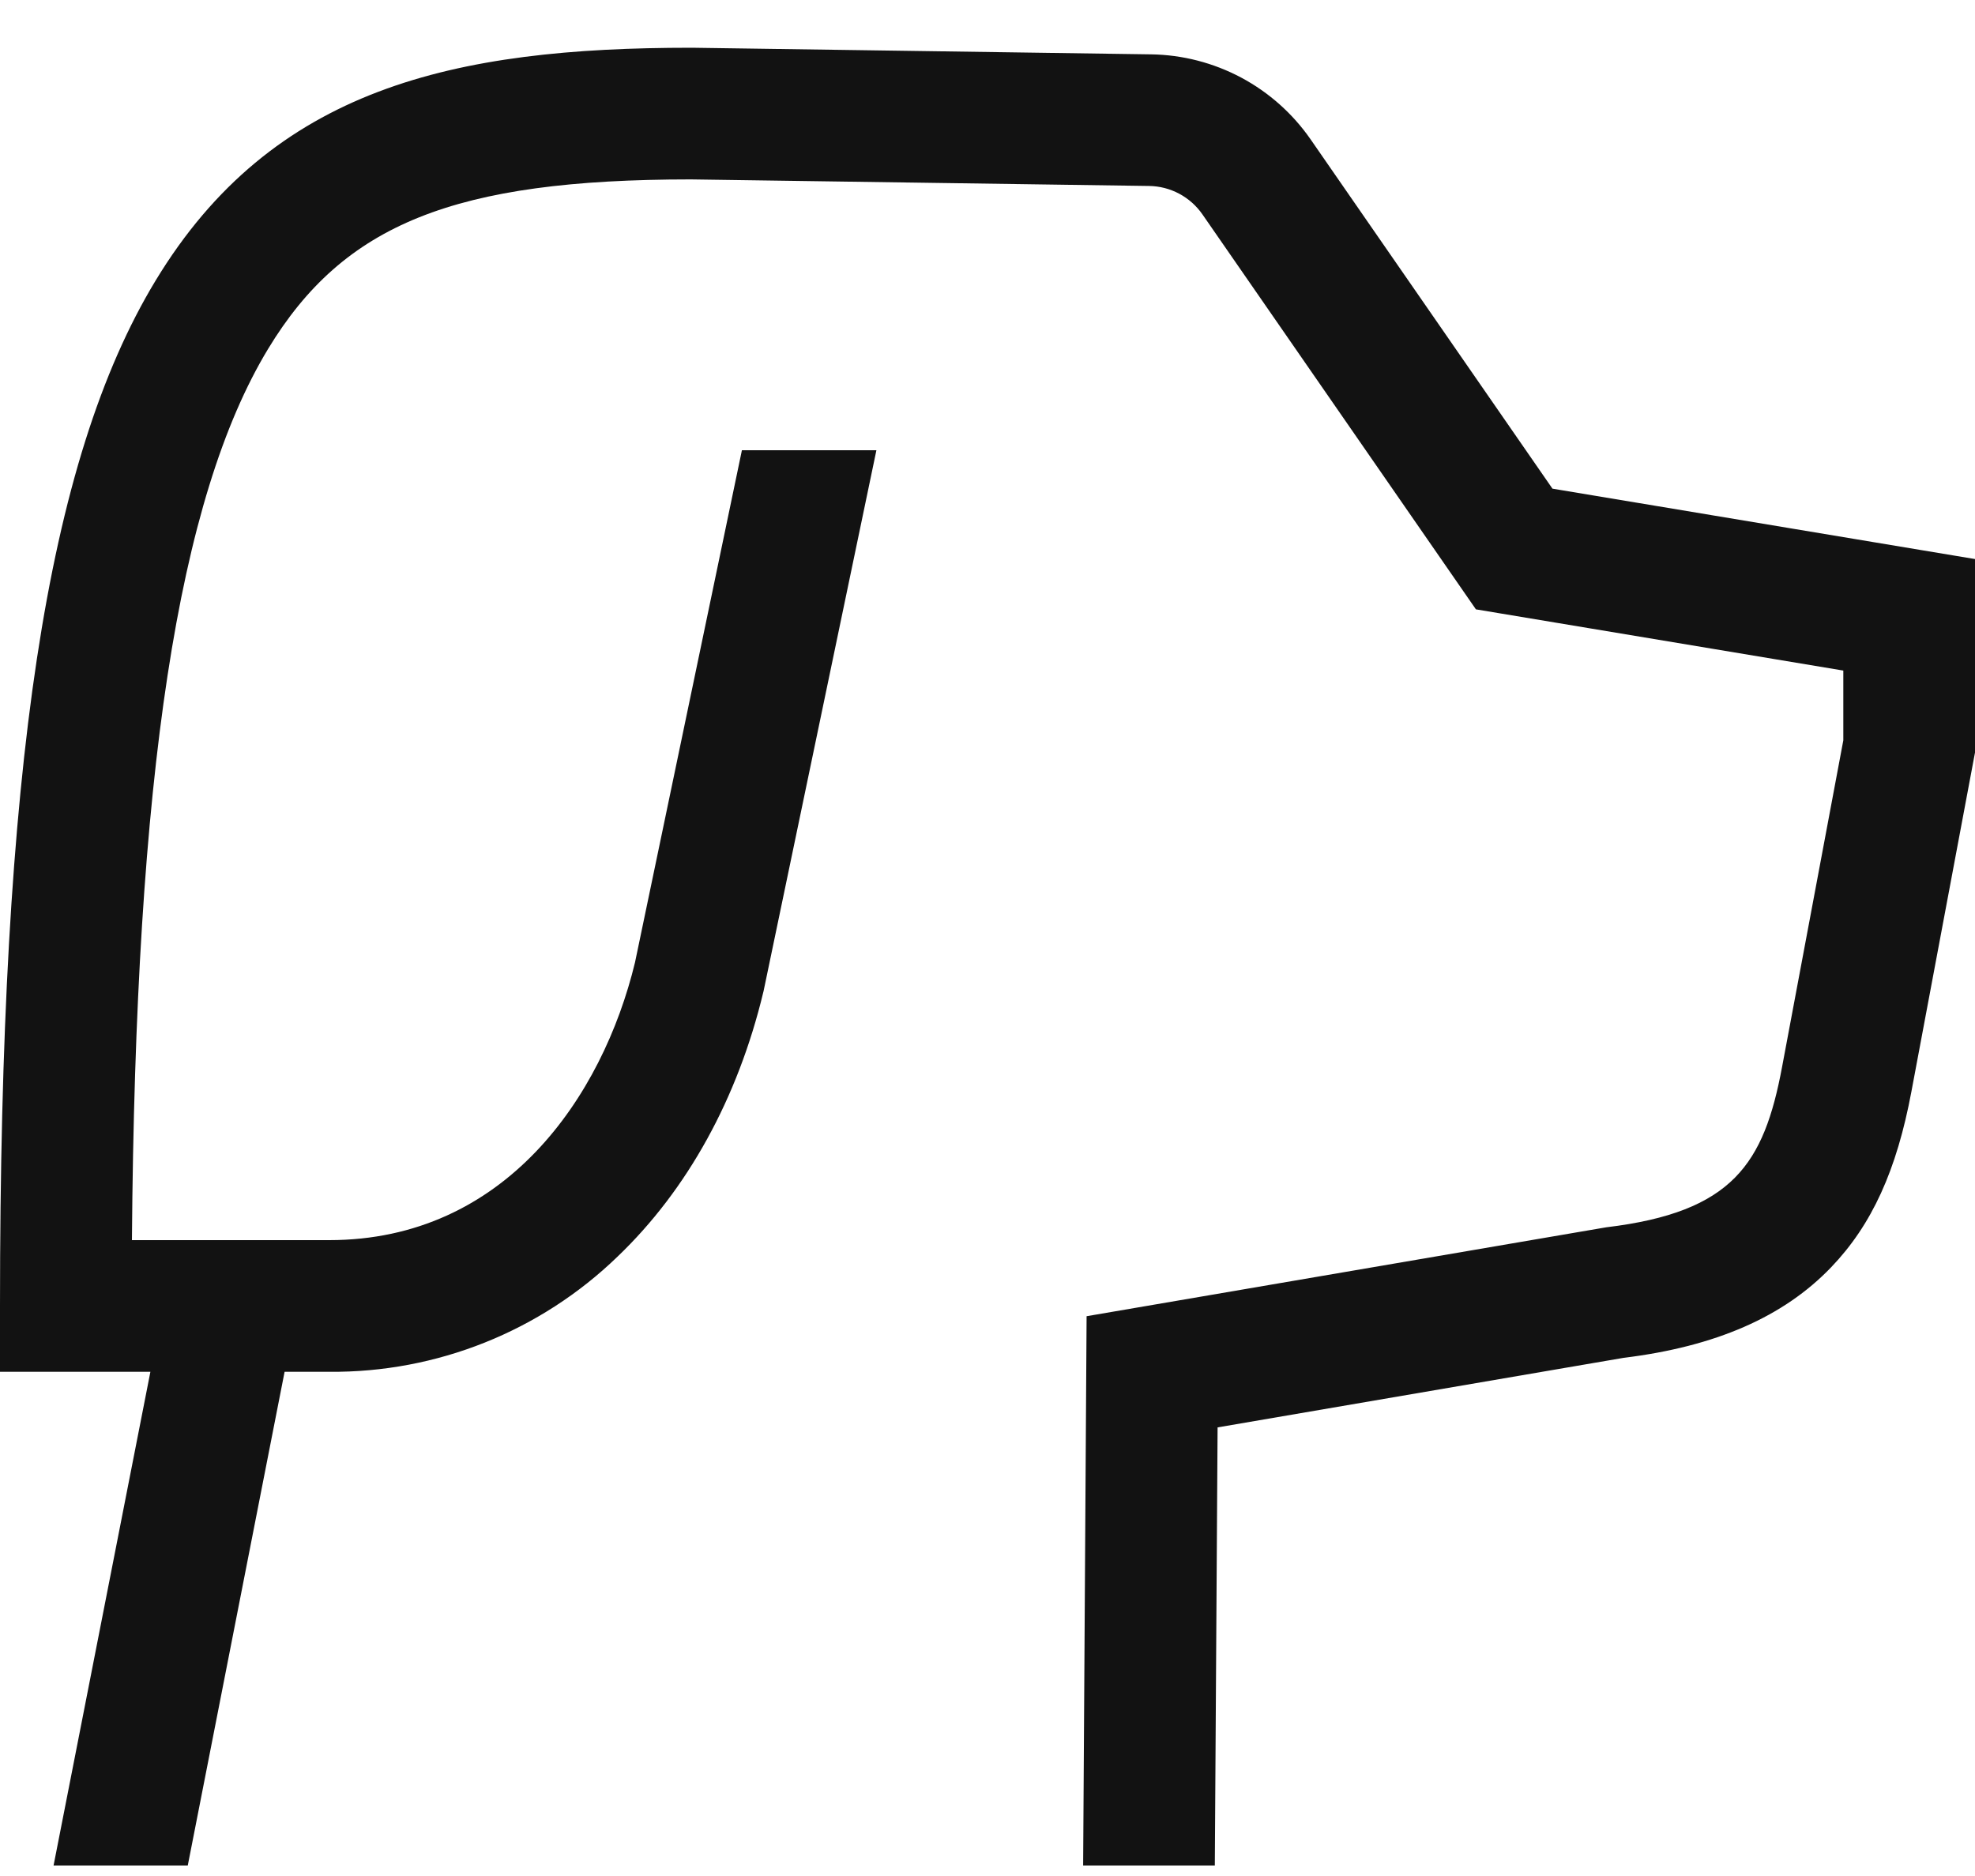
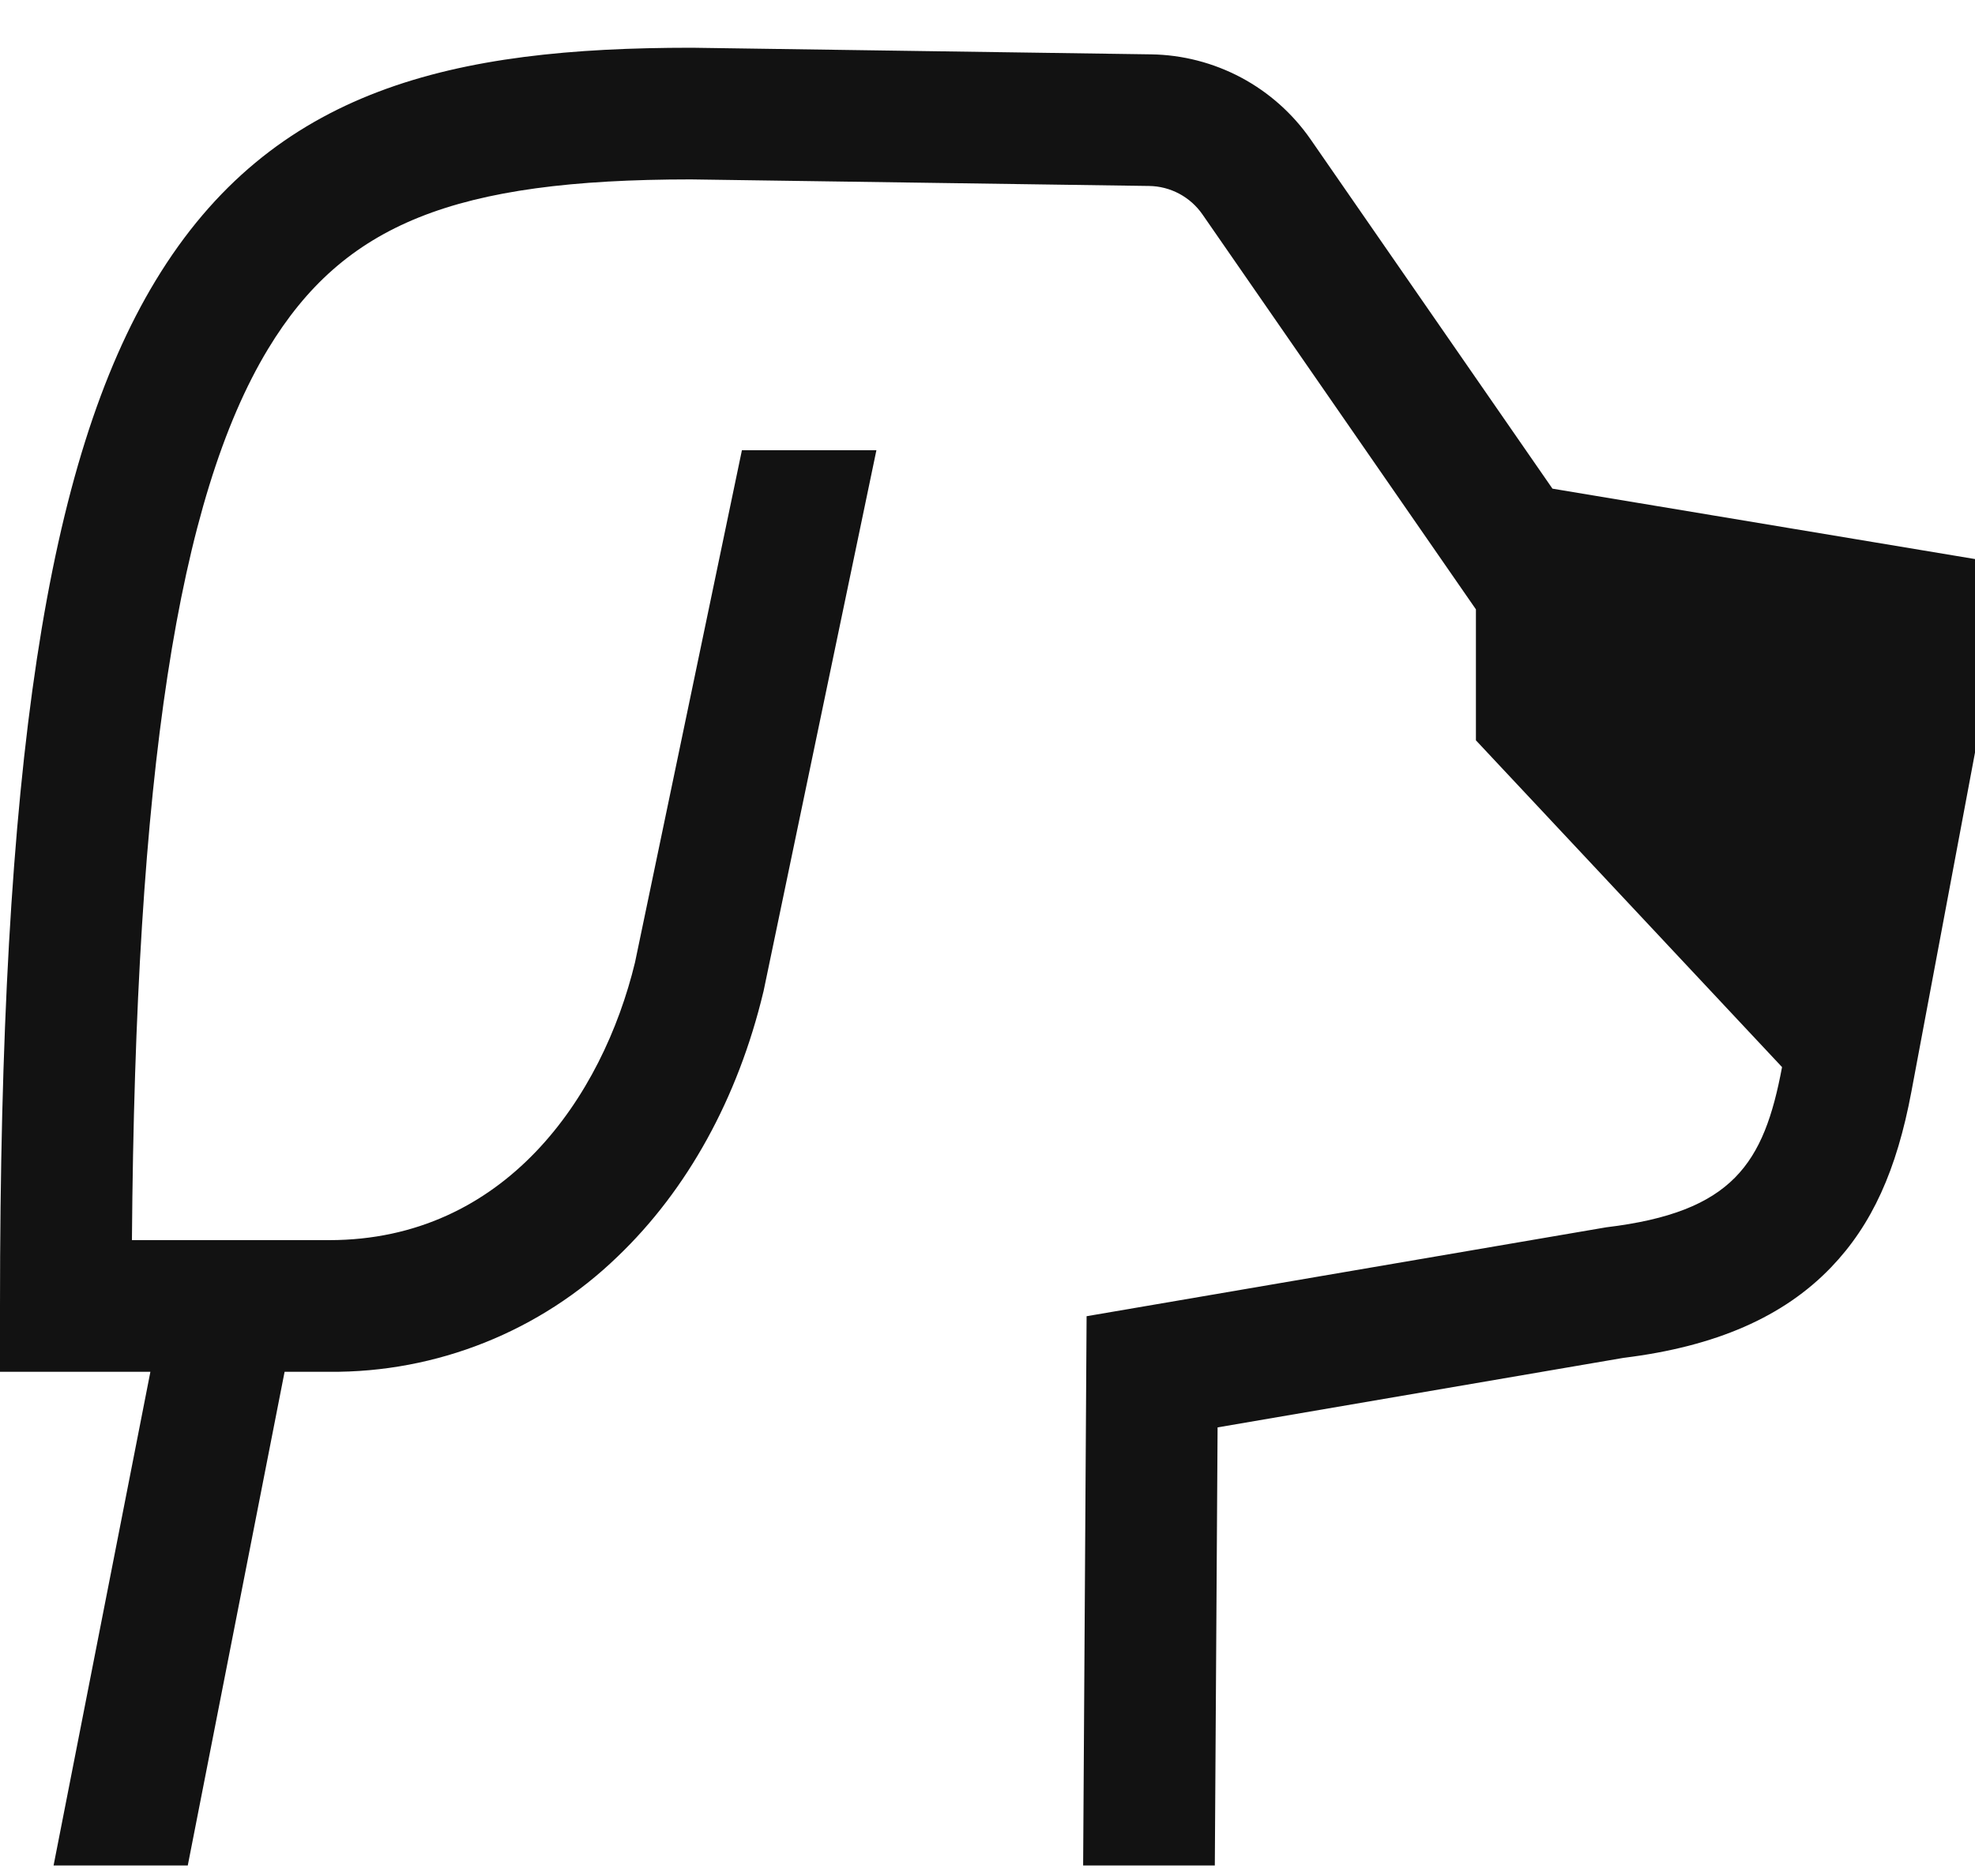
<svg xmlns="http://www.w3.org/2000/svg" width="40" height="38" viewBox="0 0 40 38" fill="none">
-   <path d="M31.442 9.898L26.544 2.823C26.181 2.3 25.699 1.871 25.137 1.571C24.575 1.272 23.95 1.11 23.313 1.101L14.019 0.967H14C9.202 0.967 5.52 1.77 3.149 5.687C0.942 9.333 0 15.543 0 26.453V27.787H3.046L1.085 37.787H3.803L5.764 27.787H6.667C8.844 27.806 10.942 26.968 12.507 25.454C13.922 24.1 14.943 22.248 15.459 20.098L15.464 20.079L17.75 9.12H15.026L12.861 19.494C12.202 22.218 10.23 25.12 6.667 25.12H2.672C2.744 15.681 3.603 10.085 5.43 7.067C6.964 4.534 9.205 3.635 13.991 3.634L23.275 3.767C23.487 3.77 23.695 3.824 23.883 3.924C24.07 4.024 24.231 4.167 24.352 4.341L29.892 12.343L37.333 13.583V14.996L36.092 21.615C35.726 23.568 35.1 24.552 32.532 24.86L22.007 26.661L21.937 37.787H24.604L24.66 28.913L32.885 27.504C34.748 27.275 36.123 26.674 37.087 25.669C37.911 24.809 38.413 23.71 38.713 22.106L40 15.244V11.324L31.442 9.898Z" fill="#121212" />
+   <path d="M31.442 9.898L26.544 2.823C26.181 2.3 25.699 1.871 25.137 1.571C24.575 1.272 23.95 1.11 23.313 1.101L14.019 0.967H14C9.202 0.967 5.52 1.77 3.149 5.687C0.942 9.333 0 15.543 0 26.453V27.787H3.046L1.085 37.787H3.803L5.764 27.787H6.667C8.844 27.806 10.942 26.968 12.507 25.454C13.922 24.1 14.943 22.248 15.459 20.098L15.464 20.079L17.75 9.12H15.026L12.861 19.494C12.202 22.218 10.23 25.12 6.667 25.12H2.672C2.744 15.681 3.603 10.085 5.43 7.067C6.964 4.534 9.205 3.635 13.991 3.634L23.275 3.767C23.487 3.77 23.695 3.824 23.883 3.924C24.07 4.024 24.231 4.167 24.352 4.341L29.892 12.343V14.996L36.092 21.615C35.726 23.568 35.1 24.552 32.532 24.86L22.007 26.661L21.937 37.787H24.604L24.66 28.913L32.885 27.504C34.748 27.275 36.123 26.674 37.087 25.669C37.911 24.809 38.413 23.71 38.713 22.106L40 15.244V11.324L31.442 9.898Z" fill="#121212" />
</svg>